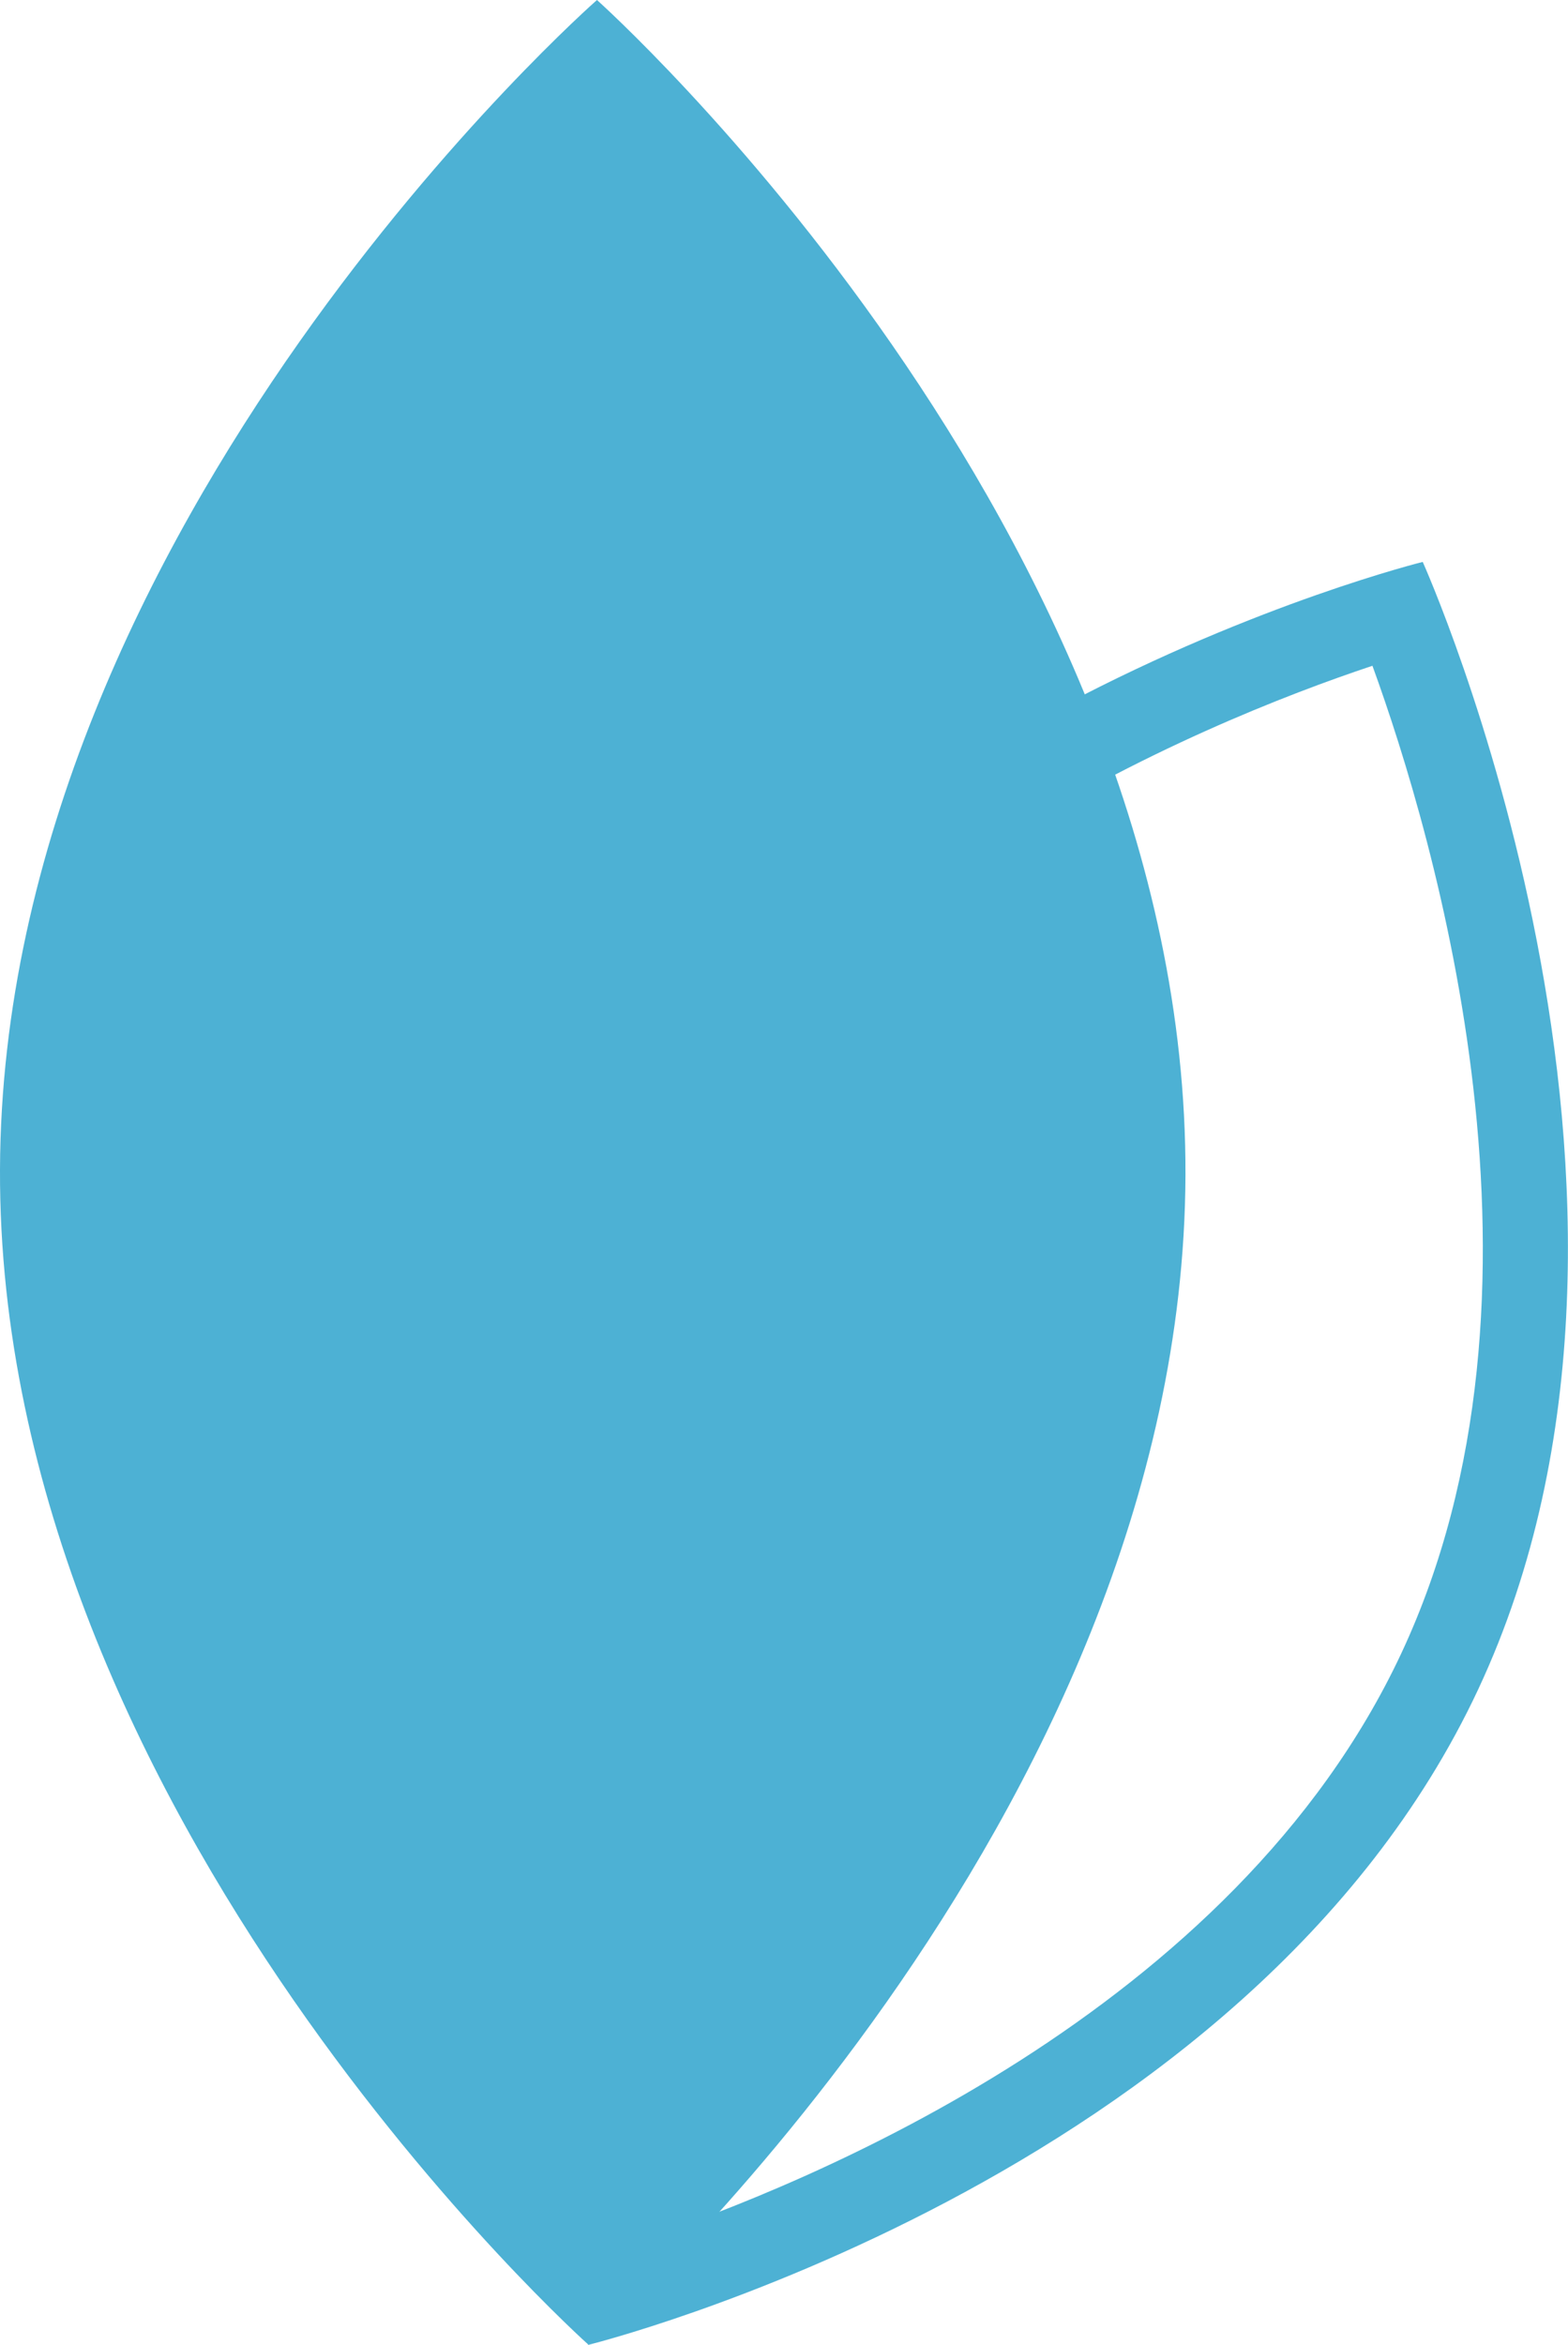
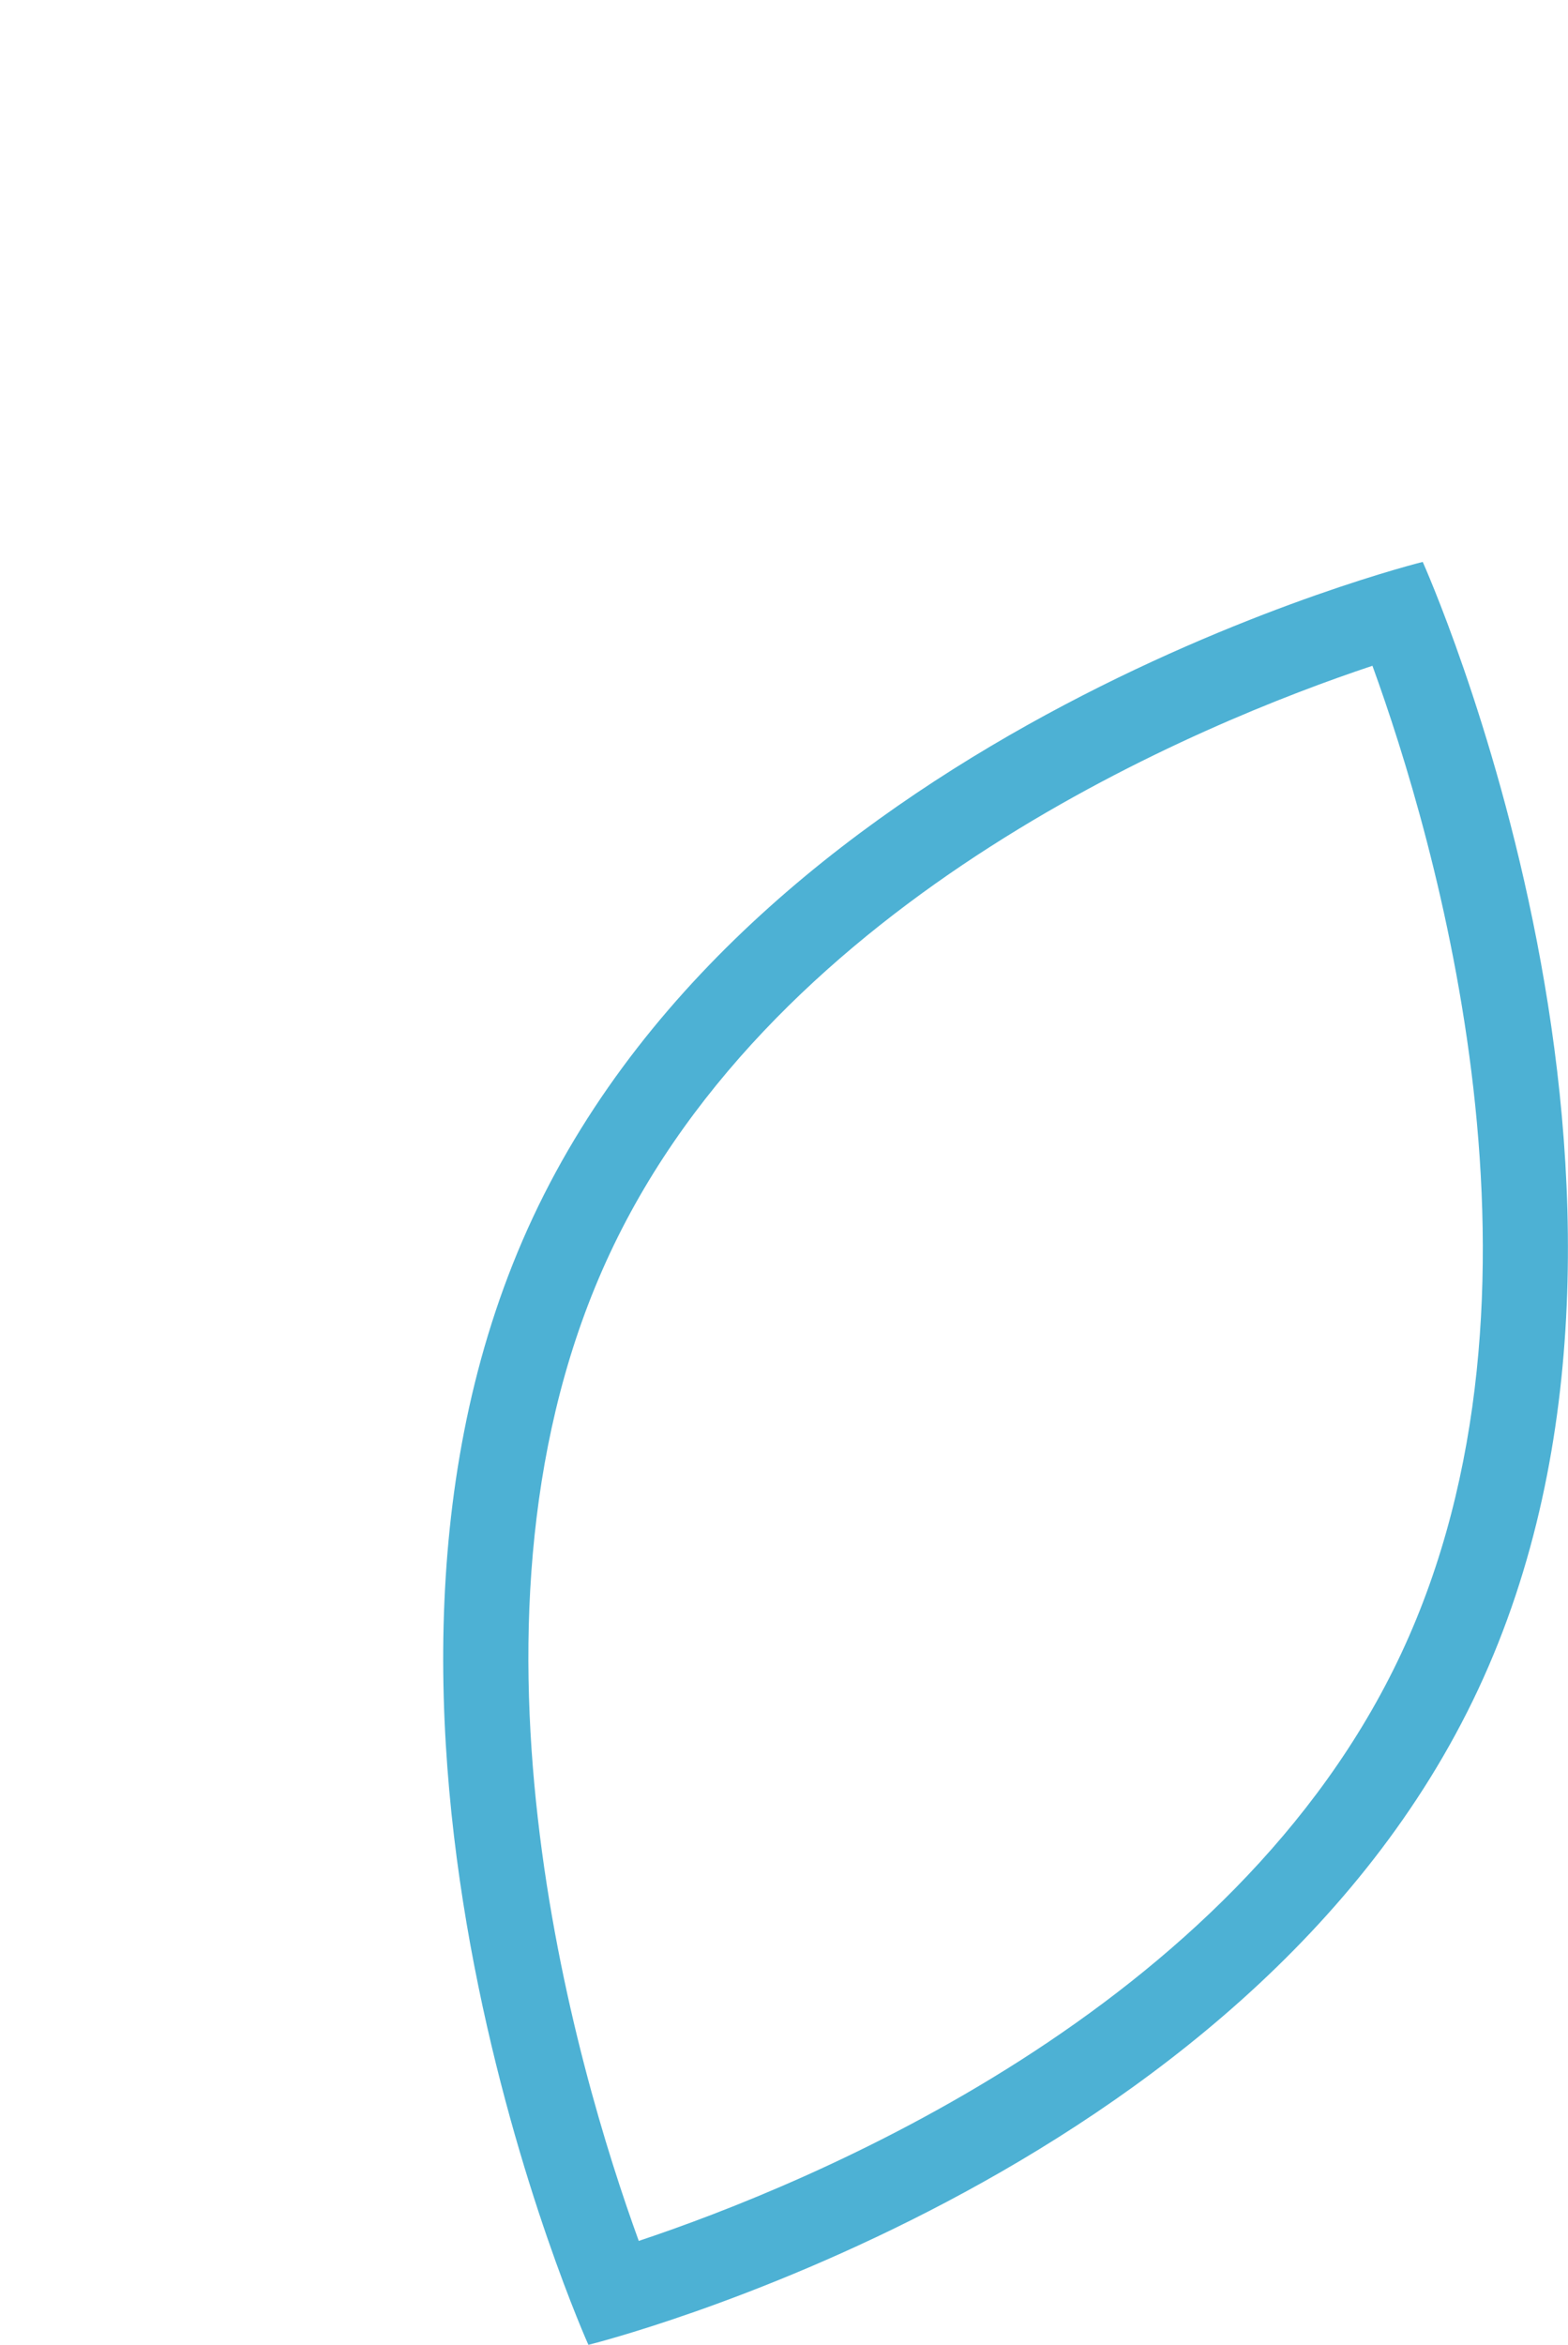
<svg xmlns="http://www.w3.org/2000/svg" viewBox="0 0 182.73 273.19">
  <defs>
    <style>.cls-3{fill:#4db1d4}</style>
  </defs>
  <g style="isolation:isolate">
    <g id="Calque_2" data-name="Calque 2">
      <g id="Calque_1-2" data-name="Calque 1">
-         <path d="M0 136.25c-.27 75.44 68.58 136.94 68.58 136.94s69.29-60.81 69.57-136.25C138.42 61.5 69.57 0 69.57 0S.27 60.81 0 136.25Z" class="cls-3" />
        <path d="M159.94 77.57c7.25 19.95 23.01 73.1 3.36 115.07-19.51 41.69-69.15 61.88-88.86 68.45-7.25-19.95-23.01-73.1-3.36-115.07 19.51-41.68 69.14-61.88 88.86-68.45m5.86-12.1s-76.84 19-103.69 76.36c-26.85 57.36 6.46 131.37 6.46 131.37s76.84-19 103.69-76.36c26.85-57.36-6.46-131.37-6.46-131.37Z" class="cls-3" style="mix-blend-mode:difference" />
      </g>
    </g>
  </g>
</svg>